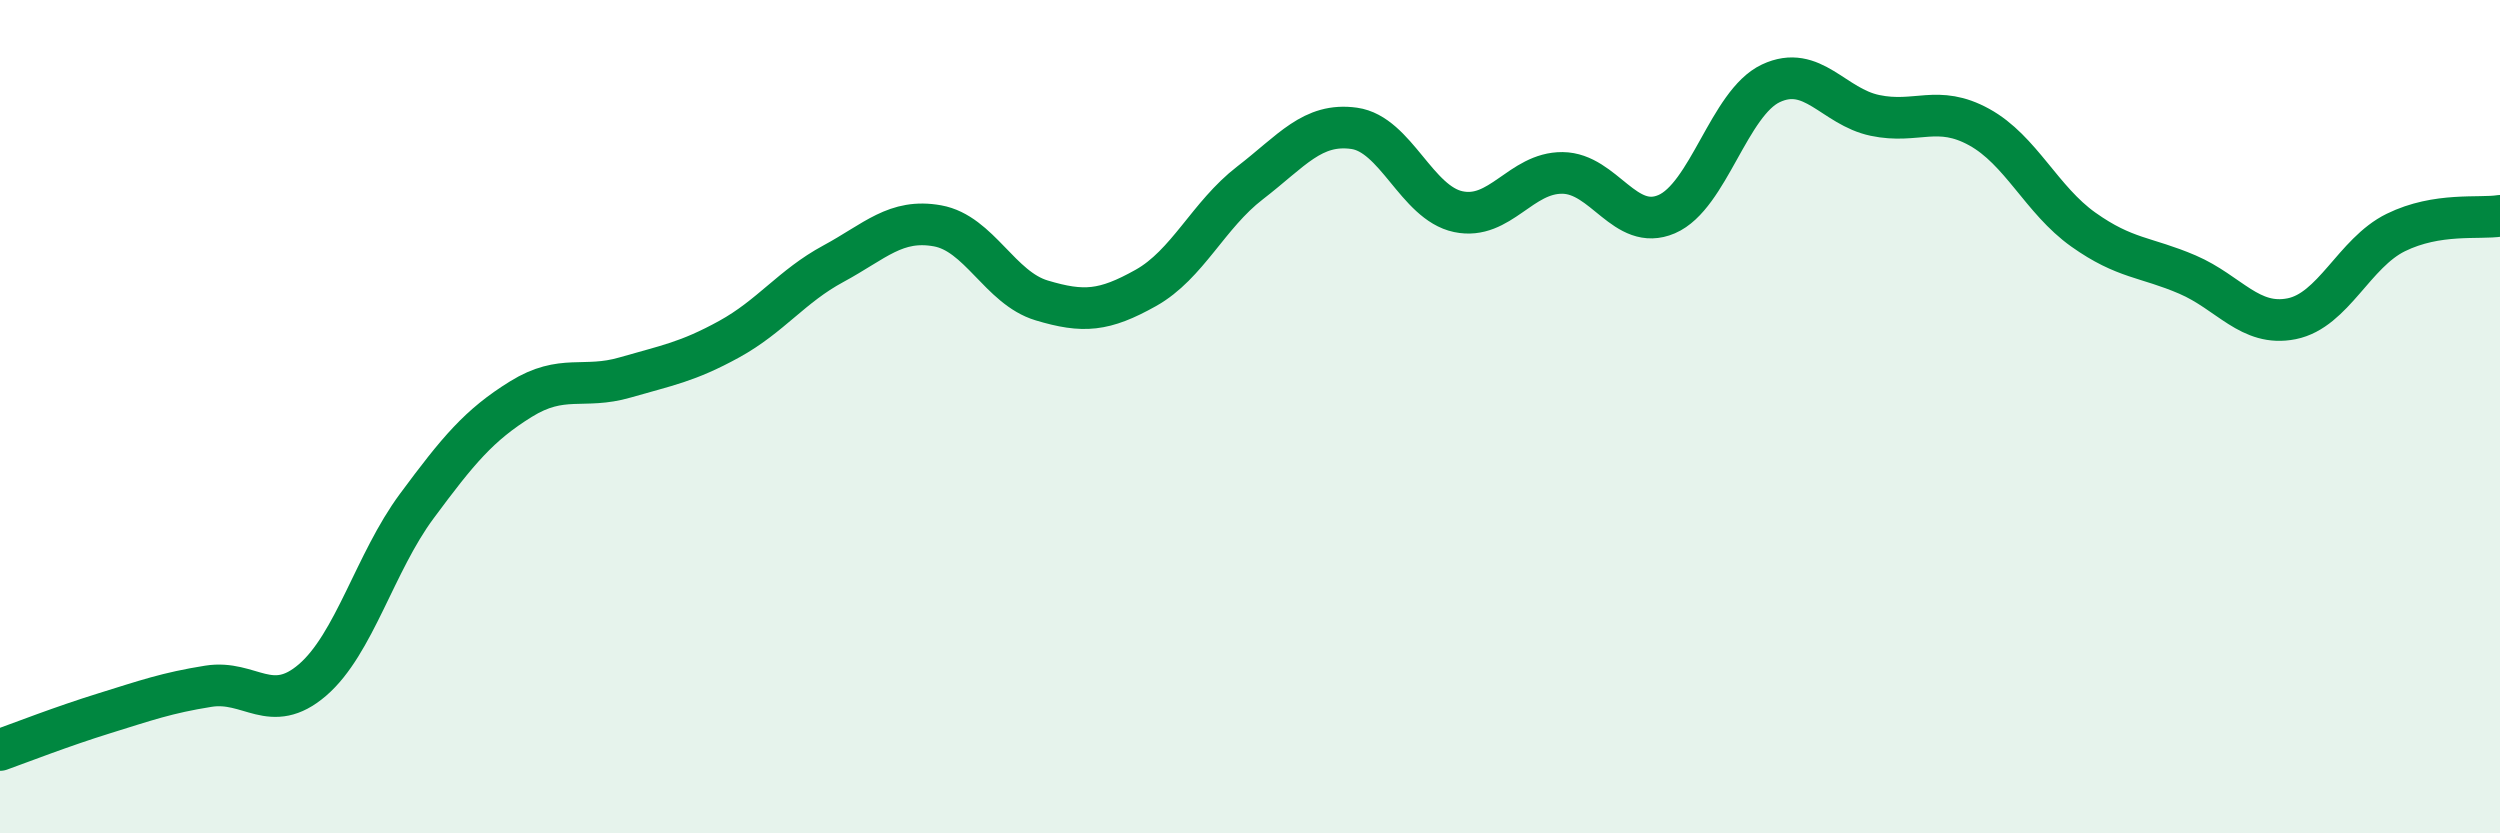
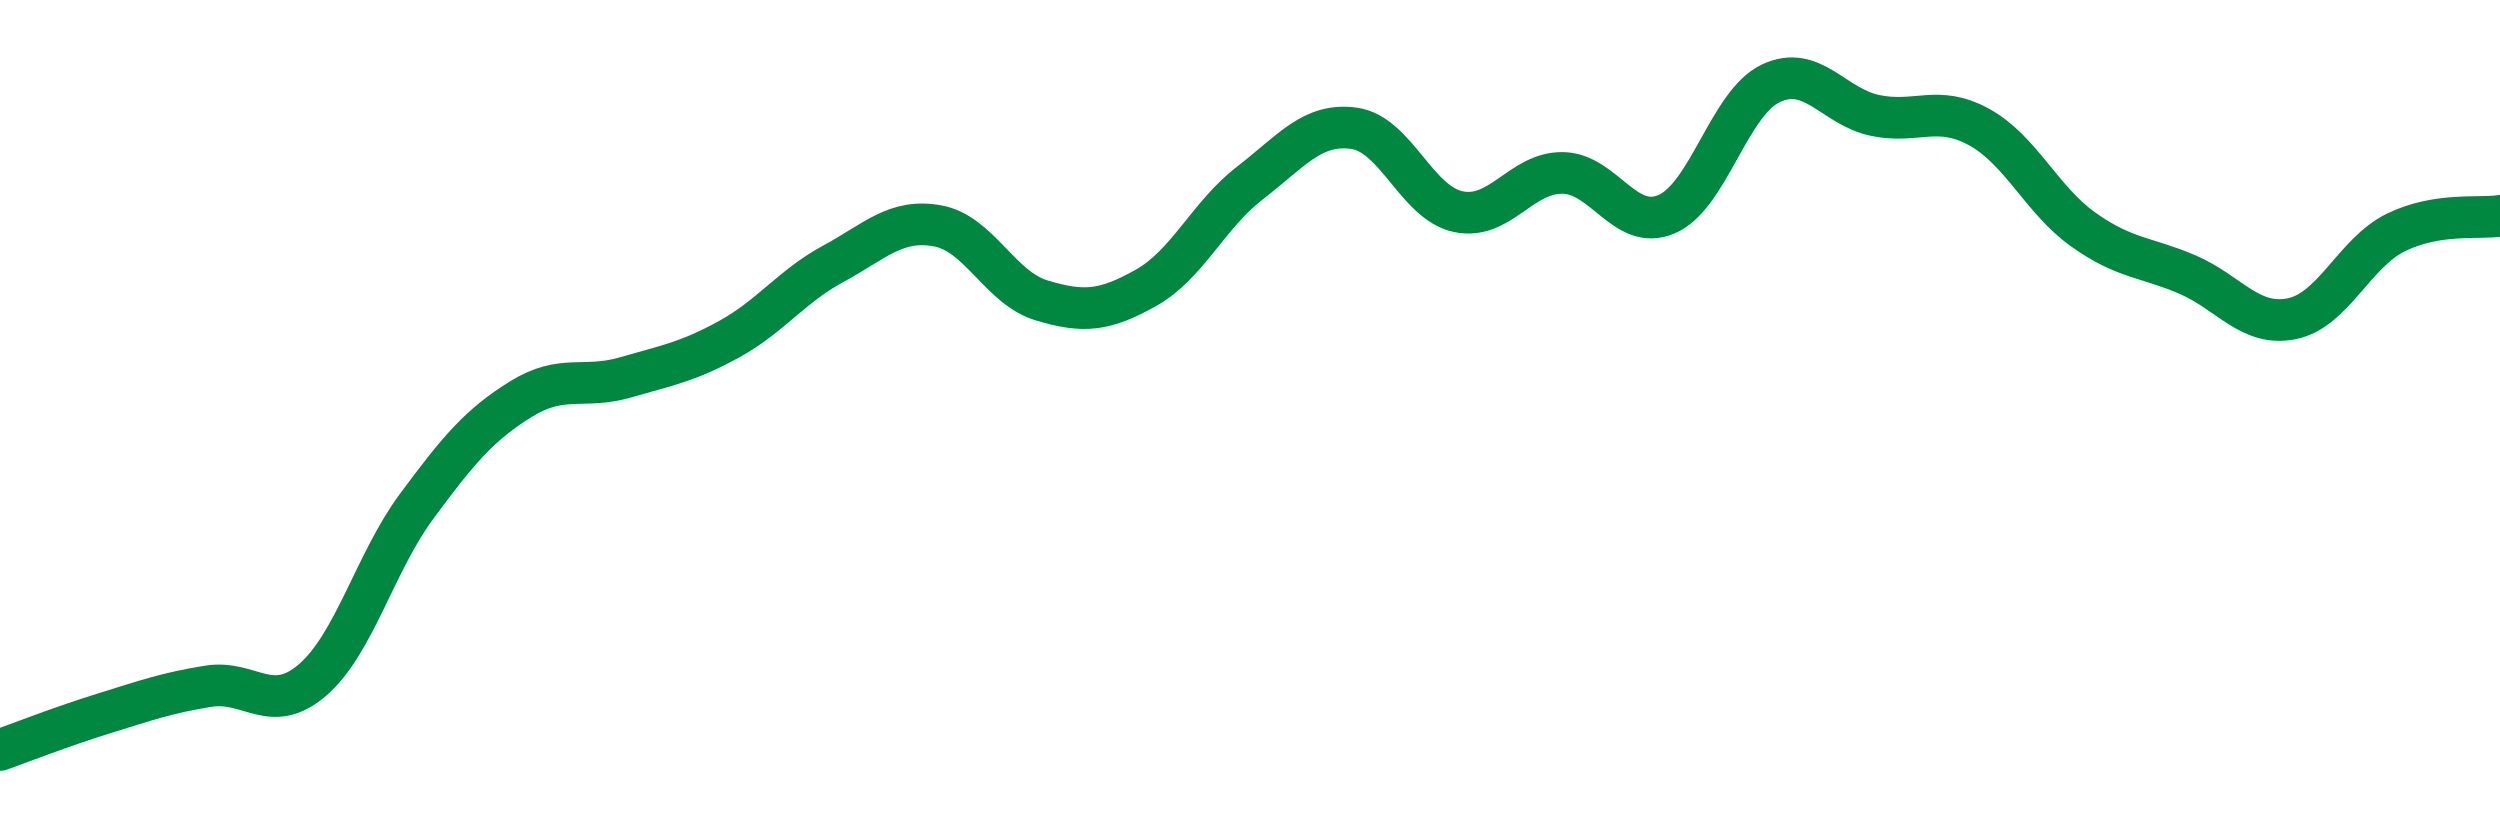
<svg xmlns="http://www.w3.org/2000/svg" width="60" height="20" viewBox="0 0 60 20">
-   <path d="M 0,18 C 0.5,17.82 1.5,17.43 2.5,17.12 C 3.5,16.81 4,16.63 5,16.47 C 6,16.31 6.5,17.18 7.5,16.32 C 8.5,15.46 9,13.5 10,12.15 C 11,10.8 11.5,10.2 12.5,9.58 C 13.5,8.96 14,9.35 15,9.06 C 16,8.77 16.5,8.69 17.5,8.14 C 18.5,7.59 19,6.87 20,6.33 C 21,5.79 21.5,5.24 22.5,5.42 C 23.5,5.6 24,6.91 25,7.21 C 26,7.51 26.5,7.47 27.5,6.91 C 28.5,6.35 29,5.16 30,4.39 C 31,3.62 31.5,2.94 32.5,3.08 C 33.5,3.22 34,4.87 35,5.08 C 36,5.29 36.5,4.14 37.5,4.15 C 38.5,4.16 39,5.57 40,5.14 C 41,4.71 41.5,2.47 42.5,2 C 43.5,1.53 44,2.56 45,2.77 C 46,2.98 46.5,2.5 47.5,3.05 C 48.5,3.6 49,4.8 50,5.51 C 51,6.22 51.5,6.16 52.5,6.59 C 53.5,7.02 54,7.85 55,7.65 C 56,7.45 56.5,6.07 57.5,5.58 C 58.5,5.09 59.5,5.26 60,5.18L60 20L0 20Z" fill="#008740" opacity="0.1" stroke-linecap="round" stroke-linejoin="round" />
  <path d="M 0,18 C 0.5,17.82 1.5,17.43 2.5,17.12 C 3.5,16.81 4,16.63 5,16.47 C 6,16.31 6.5,17.18 7.5,16.32 C 8.5,15.46 9,13.5 10,12.15 C 11,10.8 11.5,10.2 12.5,9.58 C 13.5,8.96 14,9.35 15,9.06 C 16,8.77 16.5,8.69 17.5,8.14 C 18.5,7.59 19,6.87 20,6.33 C 21,5.79 21.5,5.24 22.5,5.42 C 23.5,5.6 24,6.91 25,7.21 C 26,7.51 26.5,7.47 27.5,6.91 C 28.5,6.35 29,5.16 30,4.39 C 31,3.62 31.5,2.94 32.5,3.08 C 33.5,3.22 34,4.87 35,5.08 C 36,5.29 36.5,4.14 37.5,4.15 C 38.5,4.16 39,5.57 40,5.14 C 41,4.71 41.5,2.47 42.5,2 C 43.5,1.53 44,2.56 45,2.77 C 46,2.98 46.5,2.5 47.5,3.05 C 48.5,3.6 49,4.8 50,5.51 C 51,6.22 51.5,6.16 52.5,6.59 C 53.5,7.02 54,7.85 55,7.65 C 56,7.45 56.5,6.07 57.5,5.58 C 58.5,5.09 59.5,5.26 60,5.18" stroke="#008740" stroke-width="1" fill="none" stroke-linecap="round" stroke-linejoin="round" />
</svg>